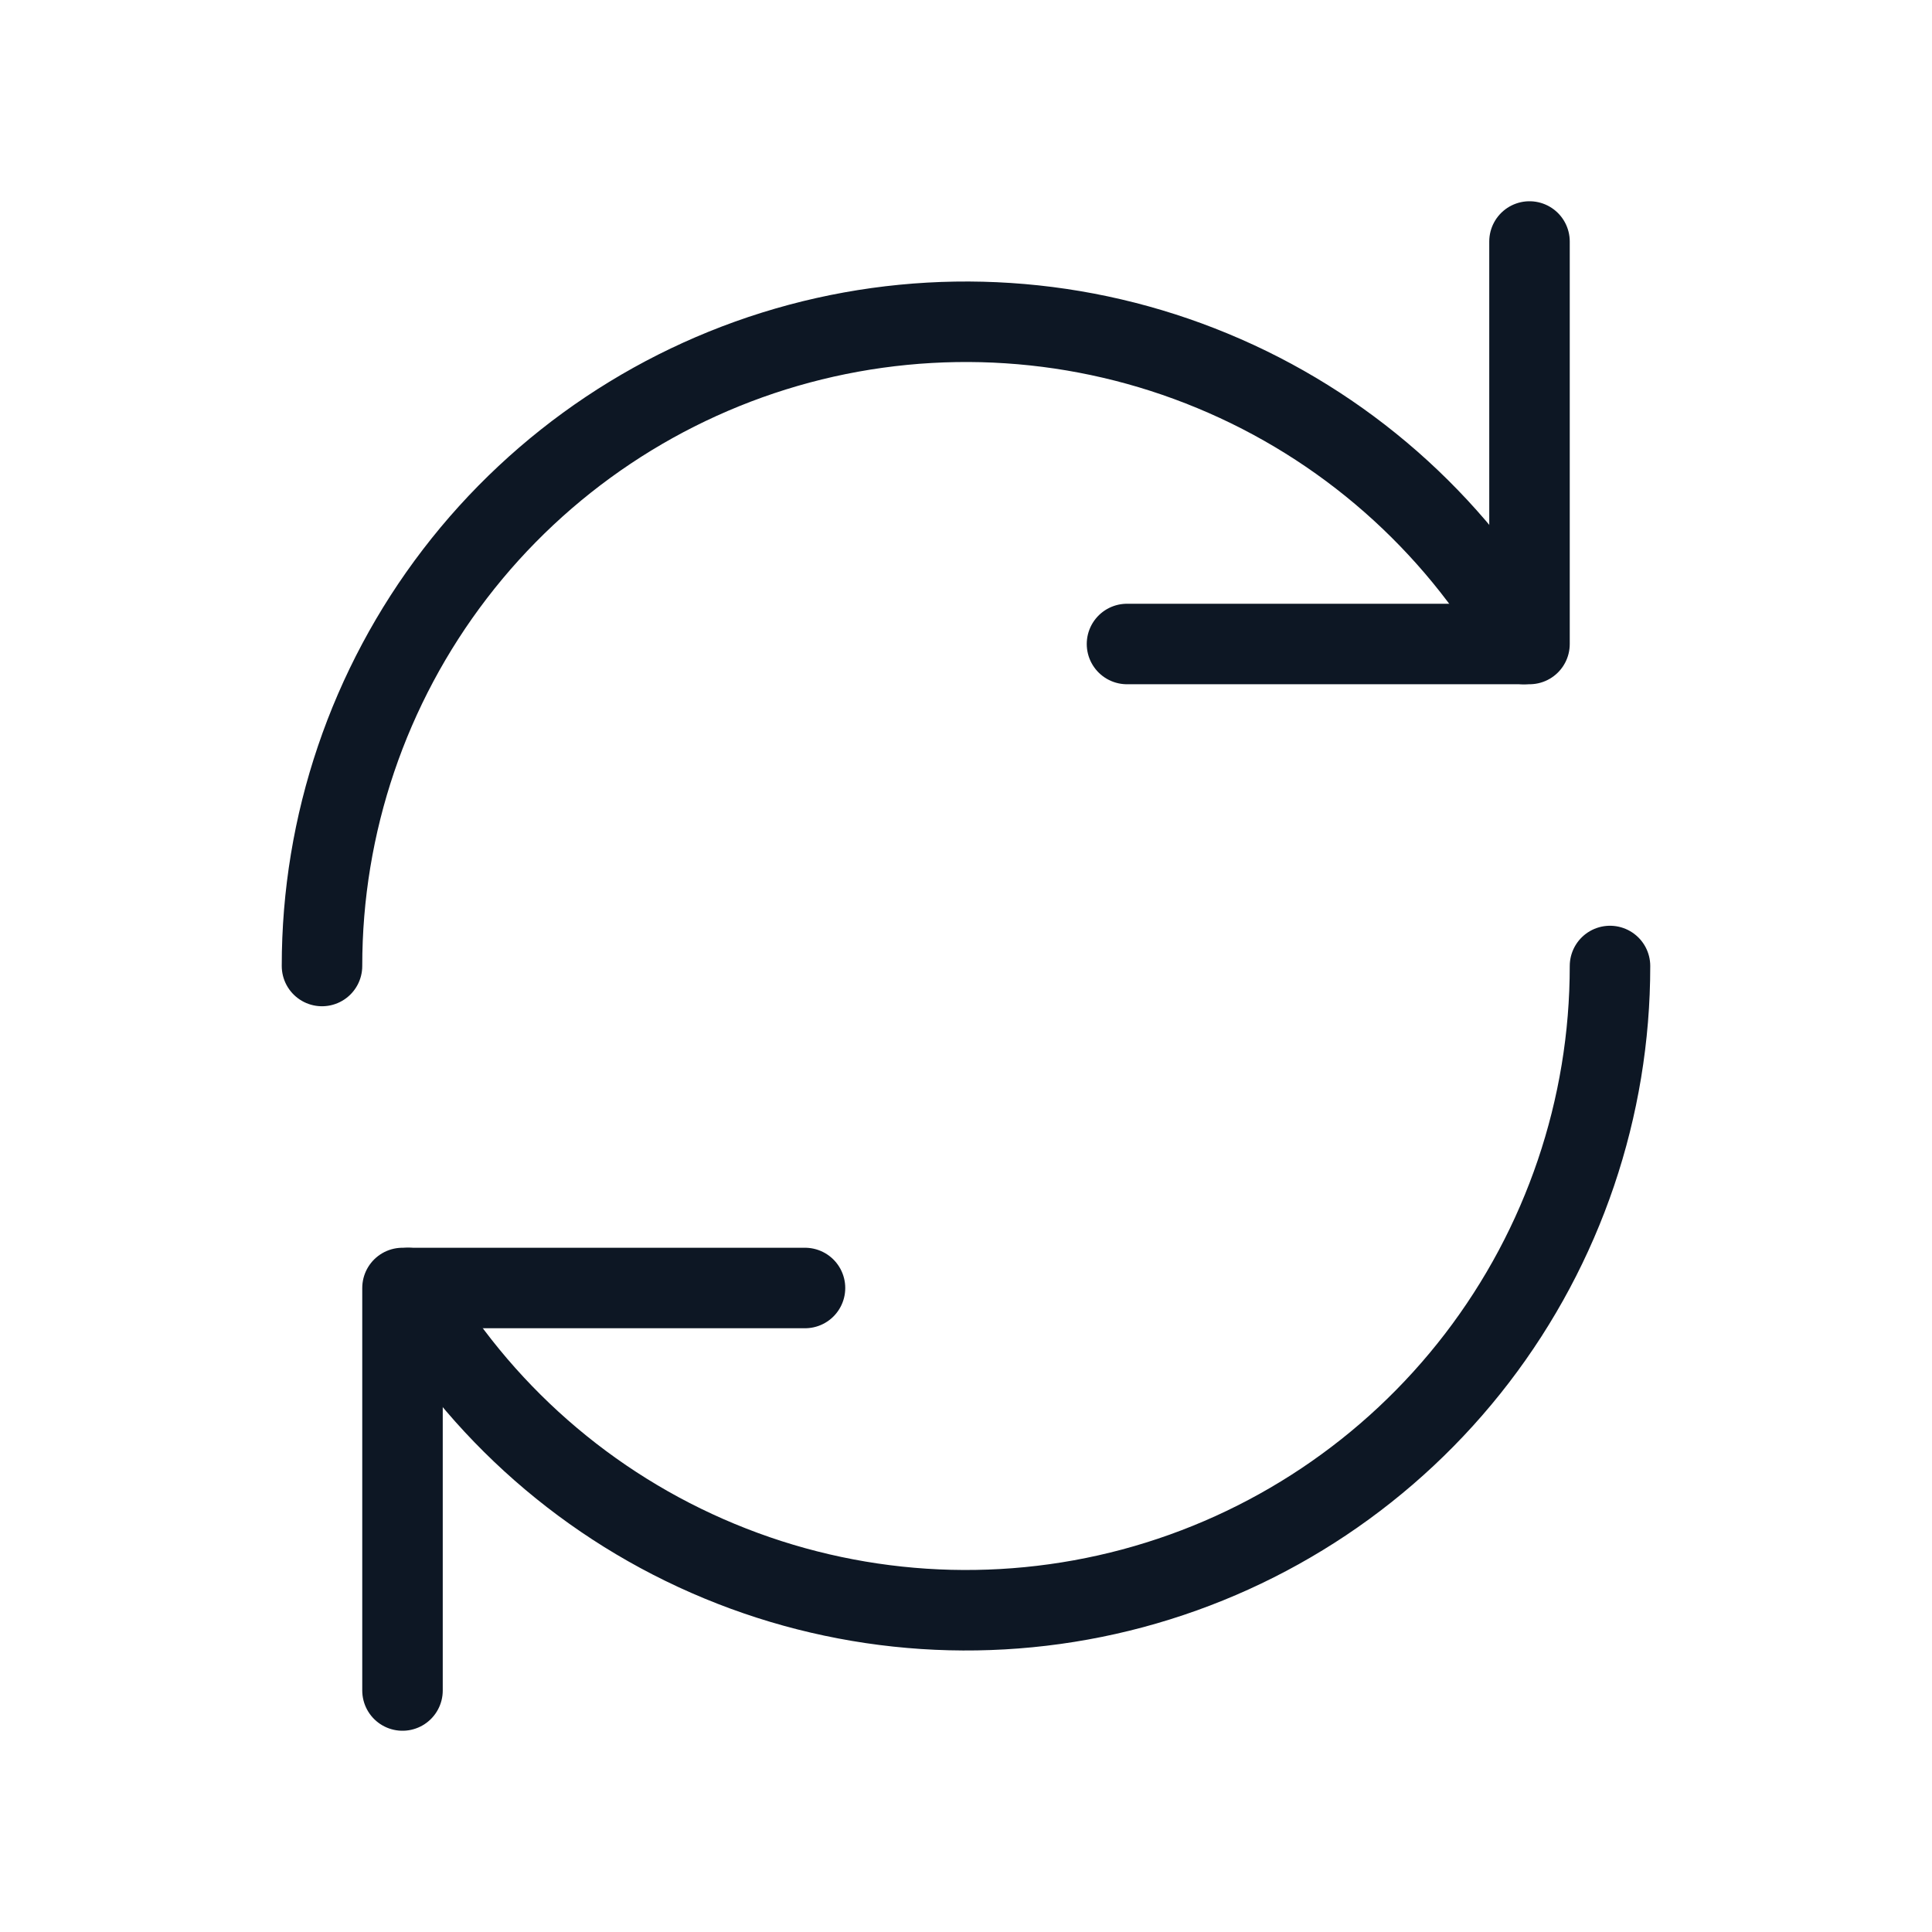
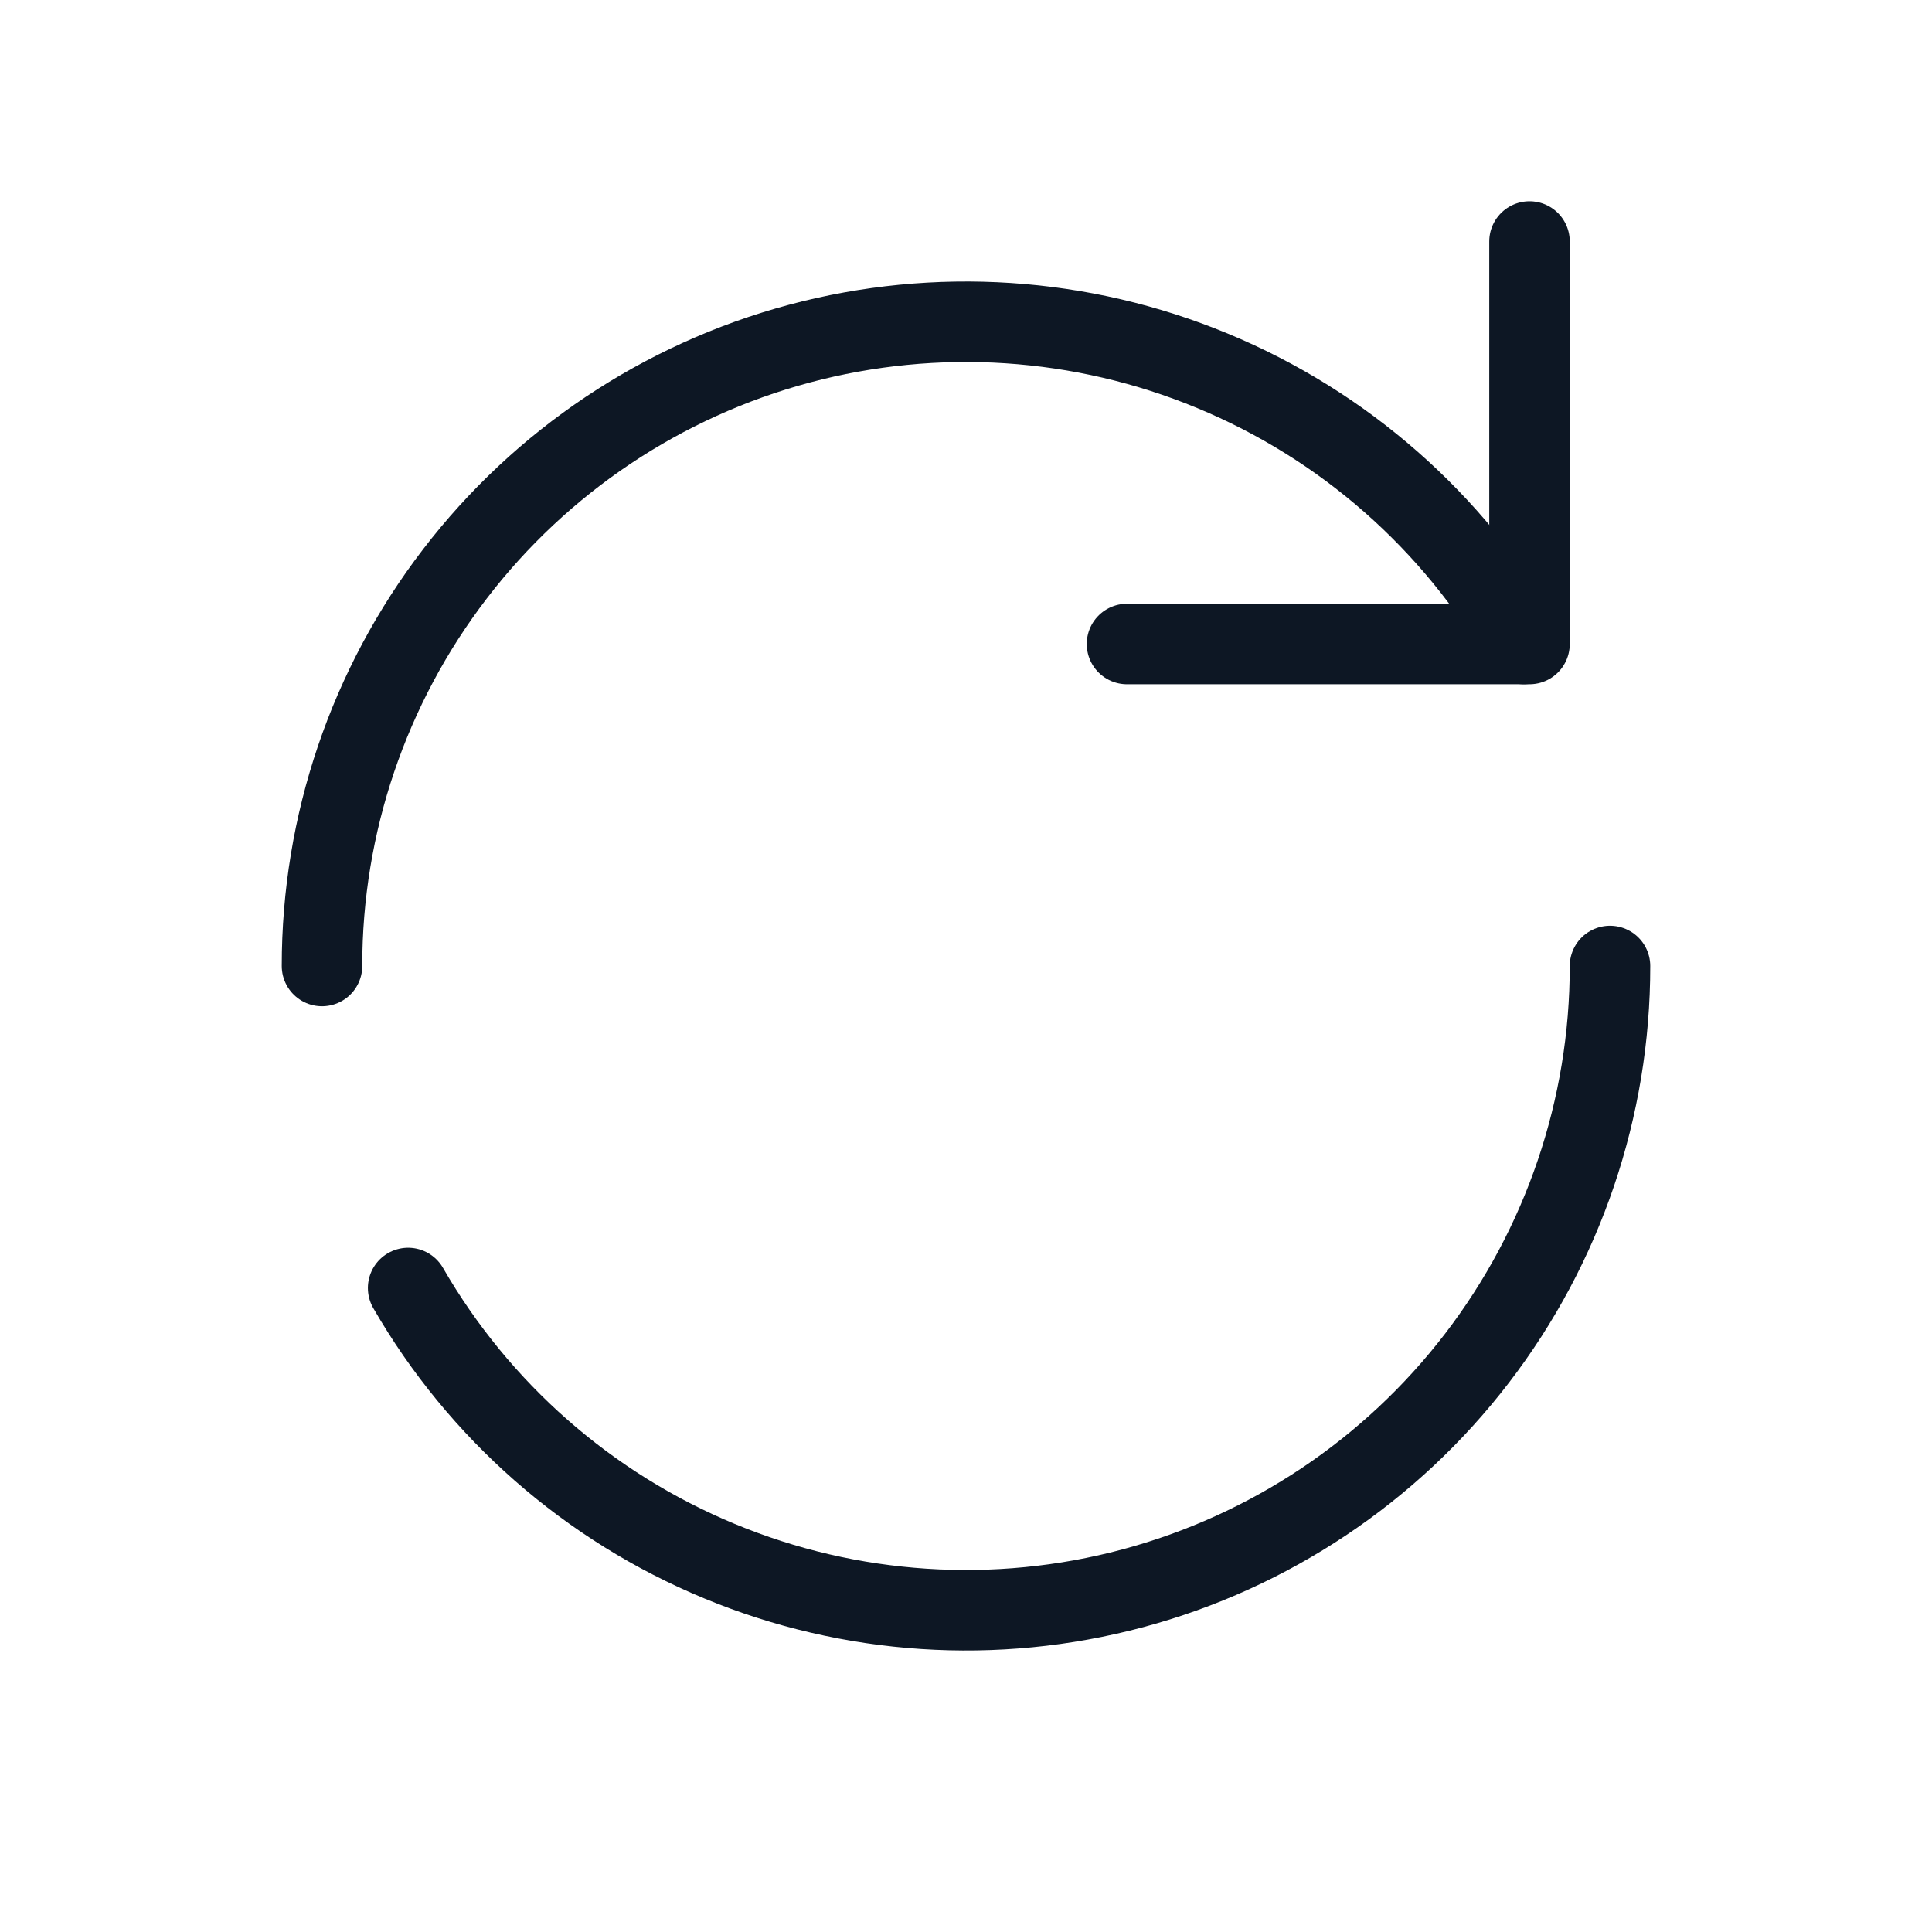
<svg xmlns="http://www.w3.org/2000/svg" width="24" height="24" viewBox="0 0 24 24" fill="none">
  <path d="M4 12C3.999 10.238 4.58 8.526 5.652 7.128C6.724 5.73 8.228 4.725 9.93 4.269C11.631 3.814 13.436 3.932 15.063 4.607C16.691 5.281 18.05 6.474 18.93 8" stroke="#0D1724" stroke-linecap="round" stroke-linejoin="round" />
  <path d="M20 12C20.001 13.762 19.42 15.474 18.348 16.872C17.276 18.27 15.772 19.275 14.07 19.731C12.369 20.186 10.564 20.068 8.937 19.393C7.309 18.719 5.95 17.526 5.07 16" stroke="#0D1724" stroke-linecap="round" stroke-linejoin="round" />
  <path d="M14 8H19V3" stroke="#0D1724" stroke-linecap="round" stroke-linejoin="round" />
-   <path d="M10 16H5V21" stroke="#0D1724" stroke-linecap="round" stroke-linejoin="round" />
</svg>